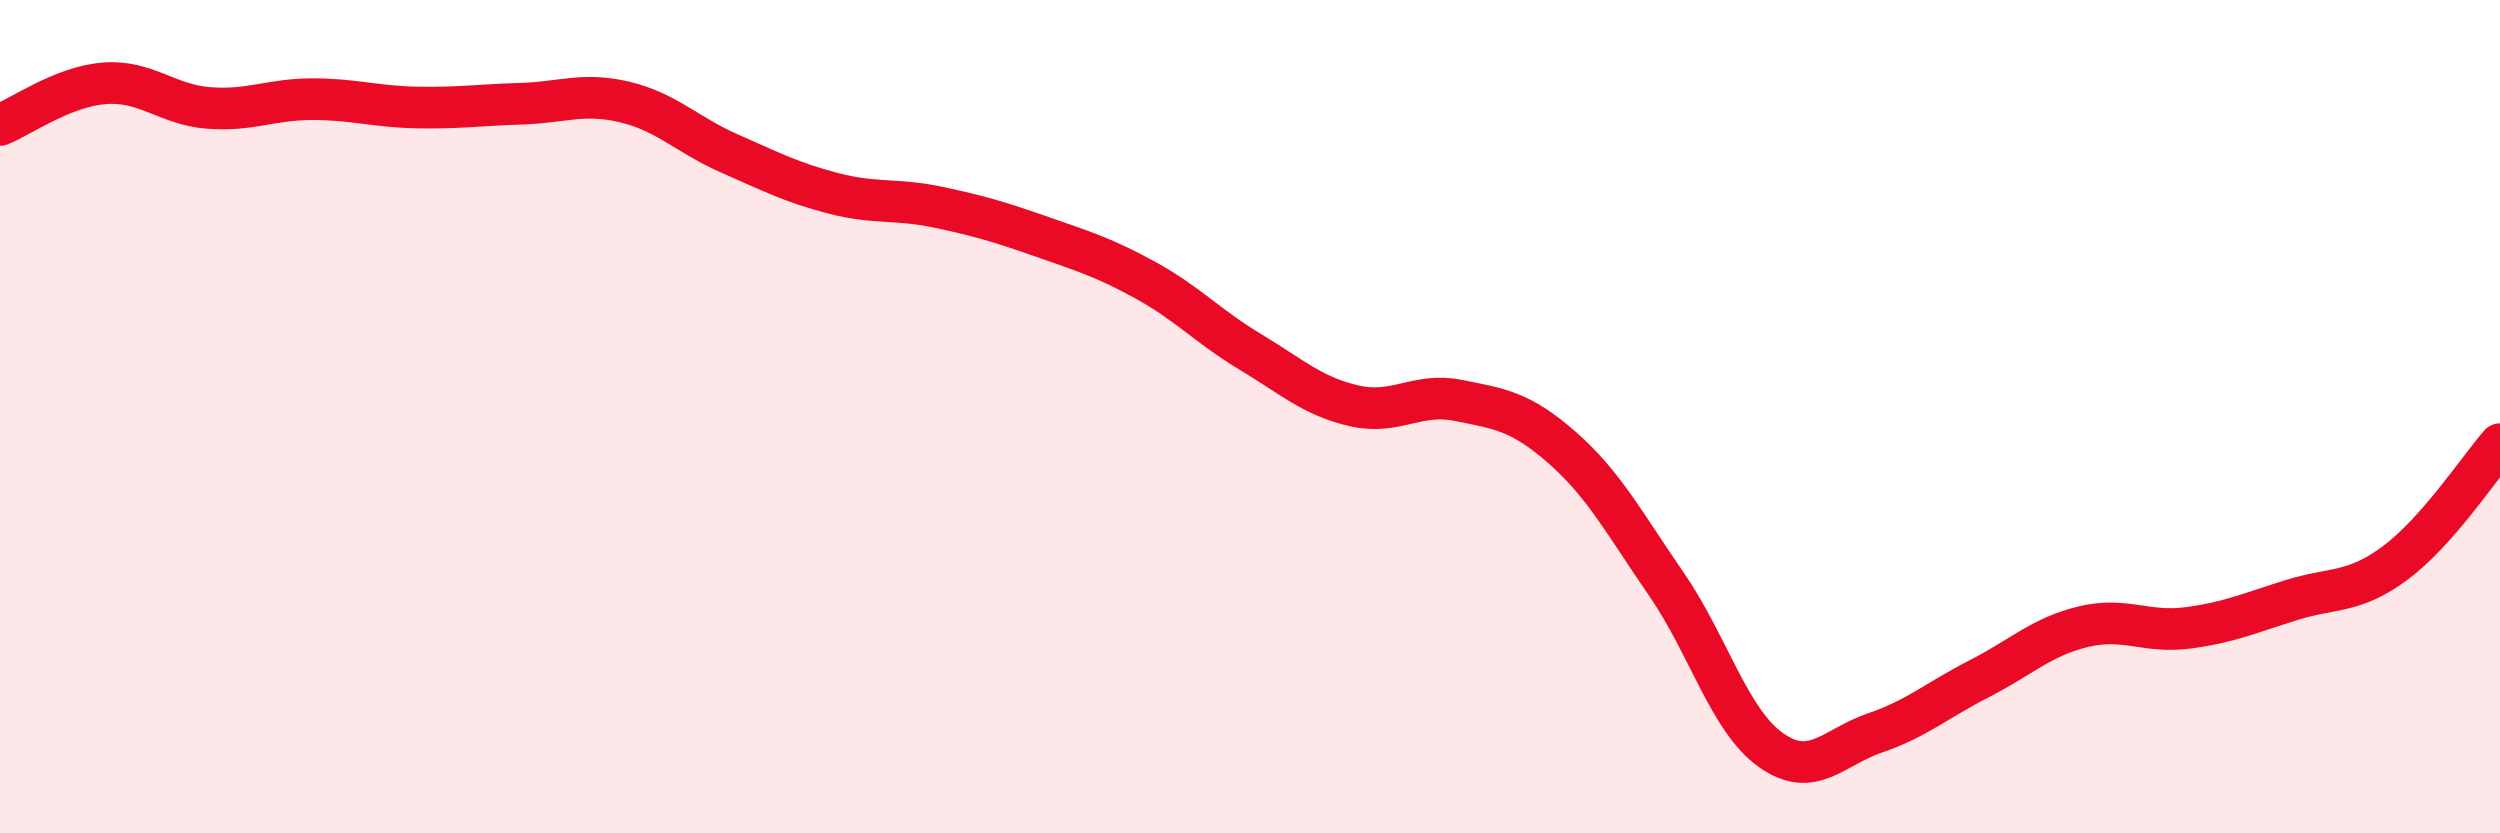
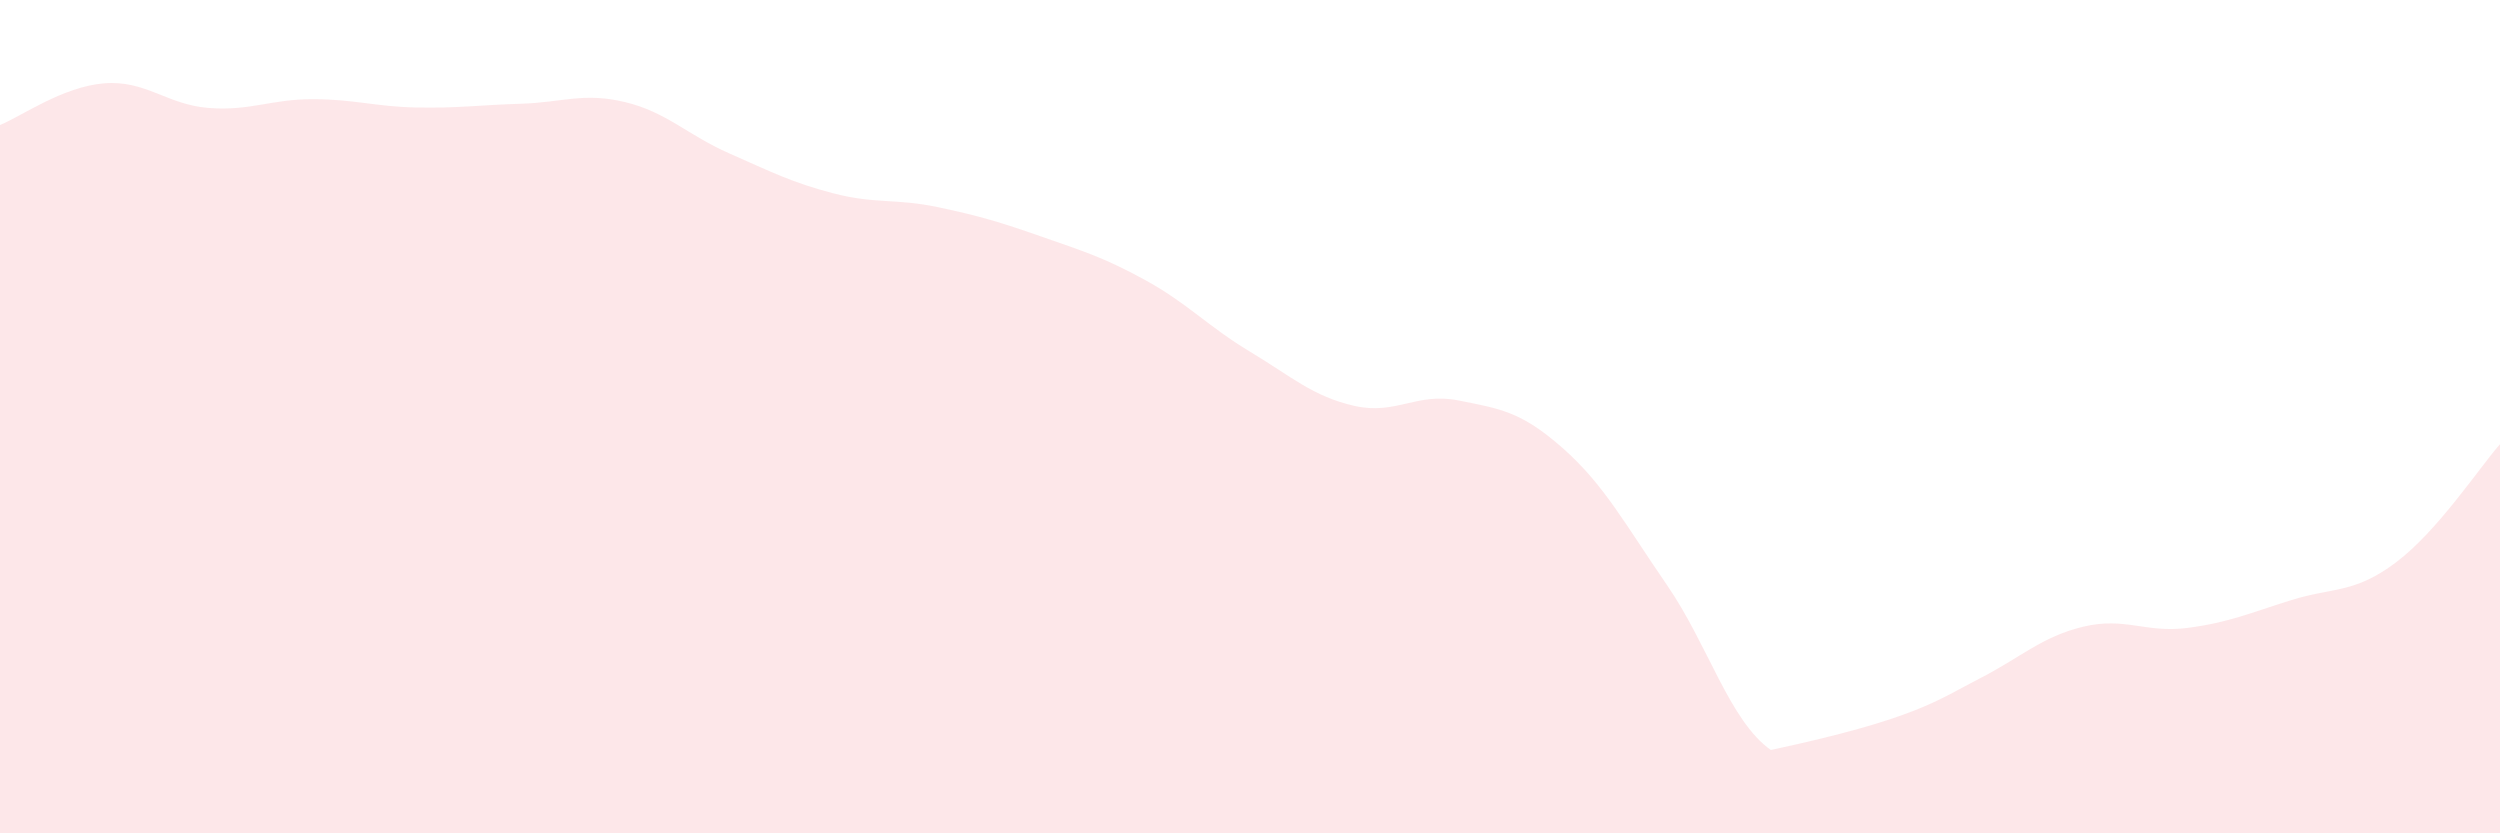
<svg xmlns="http://www.w3.org/2000/svg" width="60" height="20" viewBox="0 0 60 20">
-   <path d="M 0,3 C 0.5,2.8 1.5,2.08 2.5,2 C 3.5,1.92 4,2.51 5,2.59 C 6,2.67 6.5,2.38 7.5,2.38 C 8.5,2.38 9,2.56 10,2.58 C 11,2.6 11.5,2.52 12.5,2.49 C 13.5,2.46 14,2.21 15,2.45 C 16,2.69 16.5,3.24 17.5,3.68 C 18.5,4.12 19,4.38 20,4.64 C 21,4.9 21.5,4.76 22.5,4.97 C 23.5,5.18 24,5.33 25,5.68 C 26,6.03 26.5,6.18 27.5,6.73 C 28.5,7.28 29,7.84 30,8.44 C 31,9.04 31.5,9.51 32.5,9.74 C 33.5,9.97 34,9.41 35,9.61 C 36,9.81 36.5,9.87 37.5,10.75 C 38.5,11.63 39,12.58 40,14.03 C 41,15.48 41.5,17.29 42.5,18 C 43.5,18.71 44,17.93 45,17.59 C 46,17.25 46.5,16.8 47.5,16.29 C 48.5,15.78 49,15.28 50,15.04 C 51,14.8 51.5,15.2 52.5,15.07 C 53.5,14.94 54,14.71 55,14.4 C 56,14.09 56.5,14.25 57.5,13.5 C 58.5,12.75 59.5,11.23 60,10.66L60 20L0 20Z" fill="#EB0A25" opacity="0.1" stroke-linecap="round" stroke-linejoin="round" />
-   <path d="M 0,3 C 0.5,2.8 1.5,2.08 2.5,2 C 3.5,1.92 4,2.51 5,2.59 C 6,2.67 6.5,2.38 7.5,2.38 C 8.5,2.38 9,2.56 10,2.58 C 11,2.6 11.5,2.52 12.5,2.49 C 13.5,2.46 14,2.21 15,2.45 C 16,2.69 16.5,3.24 17.5,3.68 C 18.5,4.12 19,4.38 20,4.64 C 21,4.9 21.5,4.76 22.5,4.97 C 23.5,5.18 24,5.33 25,5.68 C 26,6.03 26.5,6.18 27.5,6.73 C 28.5,7.28 29,7.84 30,8.44 C 31,9.04 31.5,9.51 32.5,9.74 C 33.5,9.97 34,9.41 35,9.61 C 36,9.81 36.5,9.87 37.5,10.75 C 38.5,11.63 39,12.58 40,14.03 C 41,15.48 41.5,17.29 42.5,18 C 43.5,18.71 44,17.93 45,17.59 C 46,17.25 46.5,16.8 47.5,16.29 C 48.5,15.78 49,15.28 50,15.04 C 51,14.8 51.5,15.2 52.5,15.07 C 53.5,14.94 54,14.71 55,14.4 C 56,14.09 56.5,14.25 57.5,13.5 C 58.5,12.75 59.5,11.23 60,10.66" stroke="#EB0A25" stroke-width="1" fill="none" stroke-linecap="round" stroke-linejoin="round" />
+   <path d="M 0,3 C 0.5,2.8 1.5,2.08 2.5,2 C 3.5,1.92 4,2.51 5,2.59 C 6,2.67 6.5,2.38 7.5,2.38 C 8.5,2.38 9,2.56 10,2.58 C 11,2.6 11.5,2.52 12.5,2.49 C 13.5,2.46 14,2.21 15,2.45 C 16,2.69 16.5,3.24 17.5,3.68 C 18.5,4.12 19,4.38 20,4.64 C 21,4.9 21.5,4.76 22.5,4.97 C 23.5,5.18 24,5.33 25,5.68 C 26,6.03 26.5,6.18 27.5,6.73 C 28.5,7.28 29,7.84 30,8.44 C 31,9.04 31.5,9.51 32.5,9.74 C 33.5,9.97 34,9.41 35,9.61 C 36,9.81 36.5,9.87 37.5,10.75 C 38.5,11.63 39,12.58 40,14.03 C 41,15.48 41.5,17.29 42.5,18 C 46,17.25 46.5,16.8 47.5,16.29 C 48.5,15.78 49,15.28 50,15.04 C 51,14.8 51.5,15.2 52.5,15.07 C 53.5,14.94 54,14.71 55,14.4 C 56,14.09 56.5,14.25 57.5,13.5 C 58.5,12.75 59.5,11.23 60,10.66L60 20L0 20Z" fill="#EB0A25" opacity="0.1" stroke-linecap="round" stroke-linejoin="round" />
</svg>